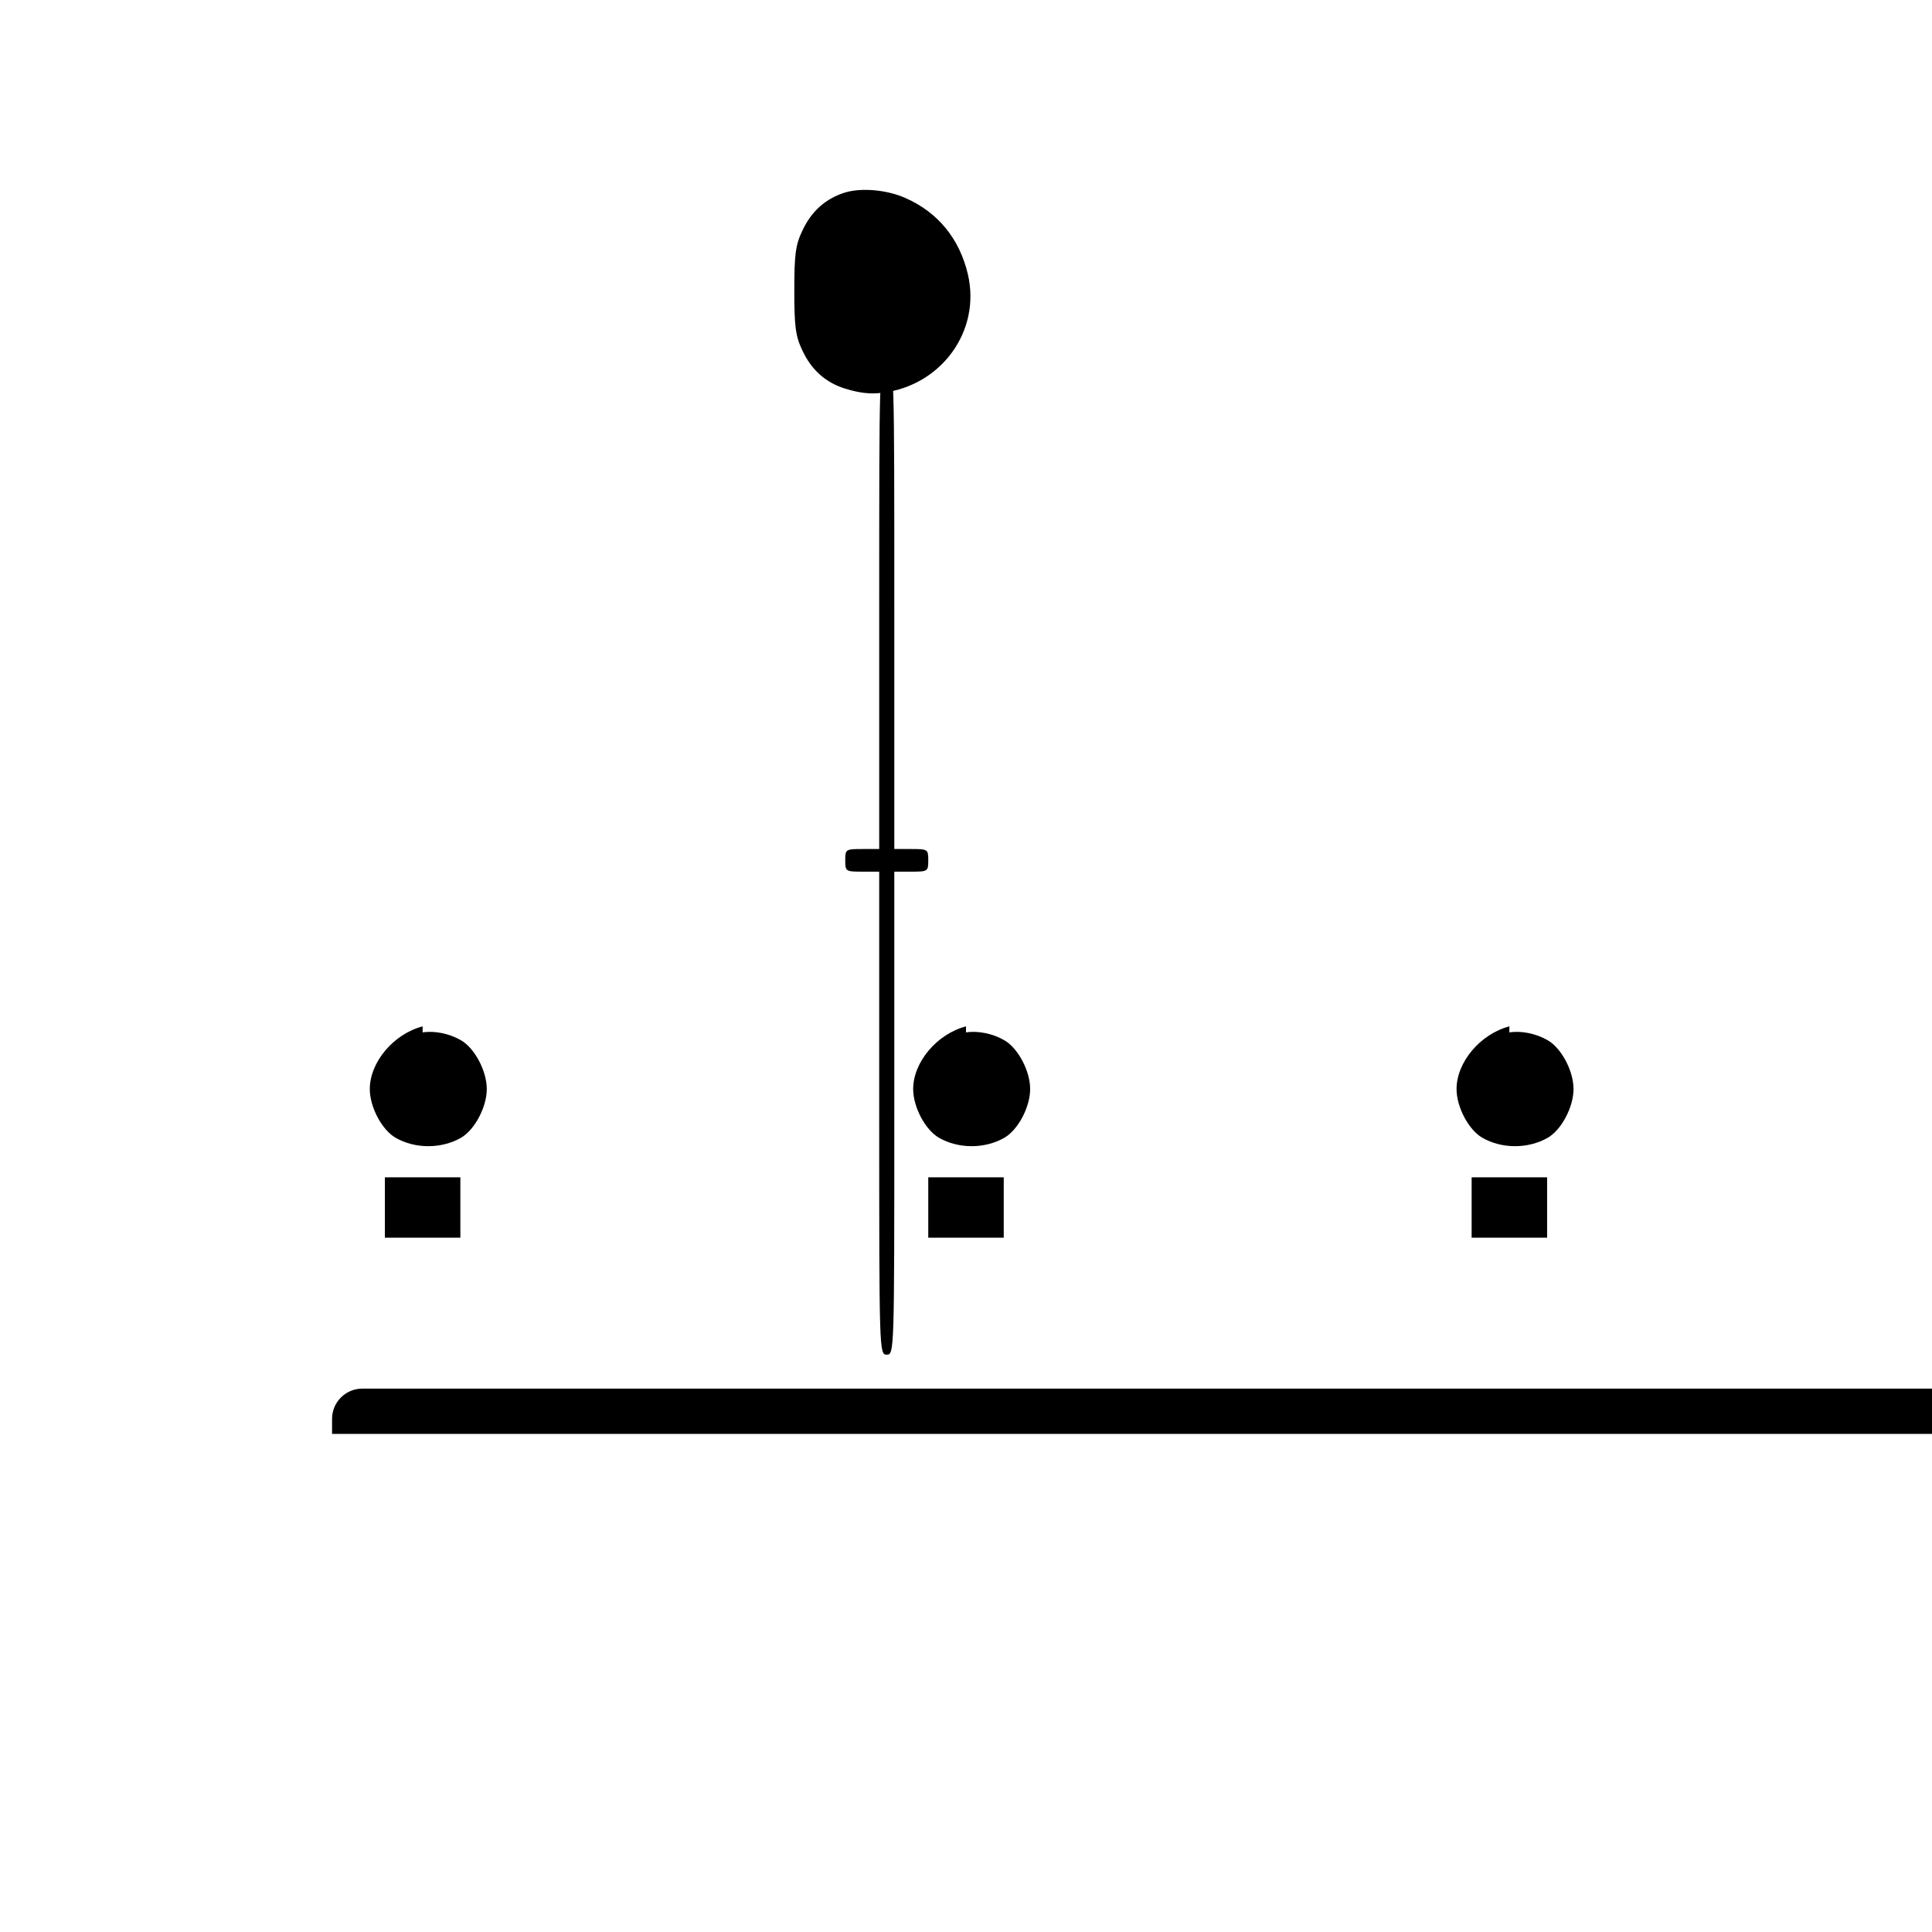
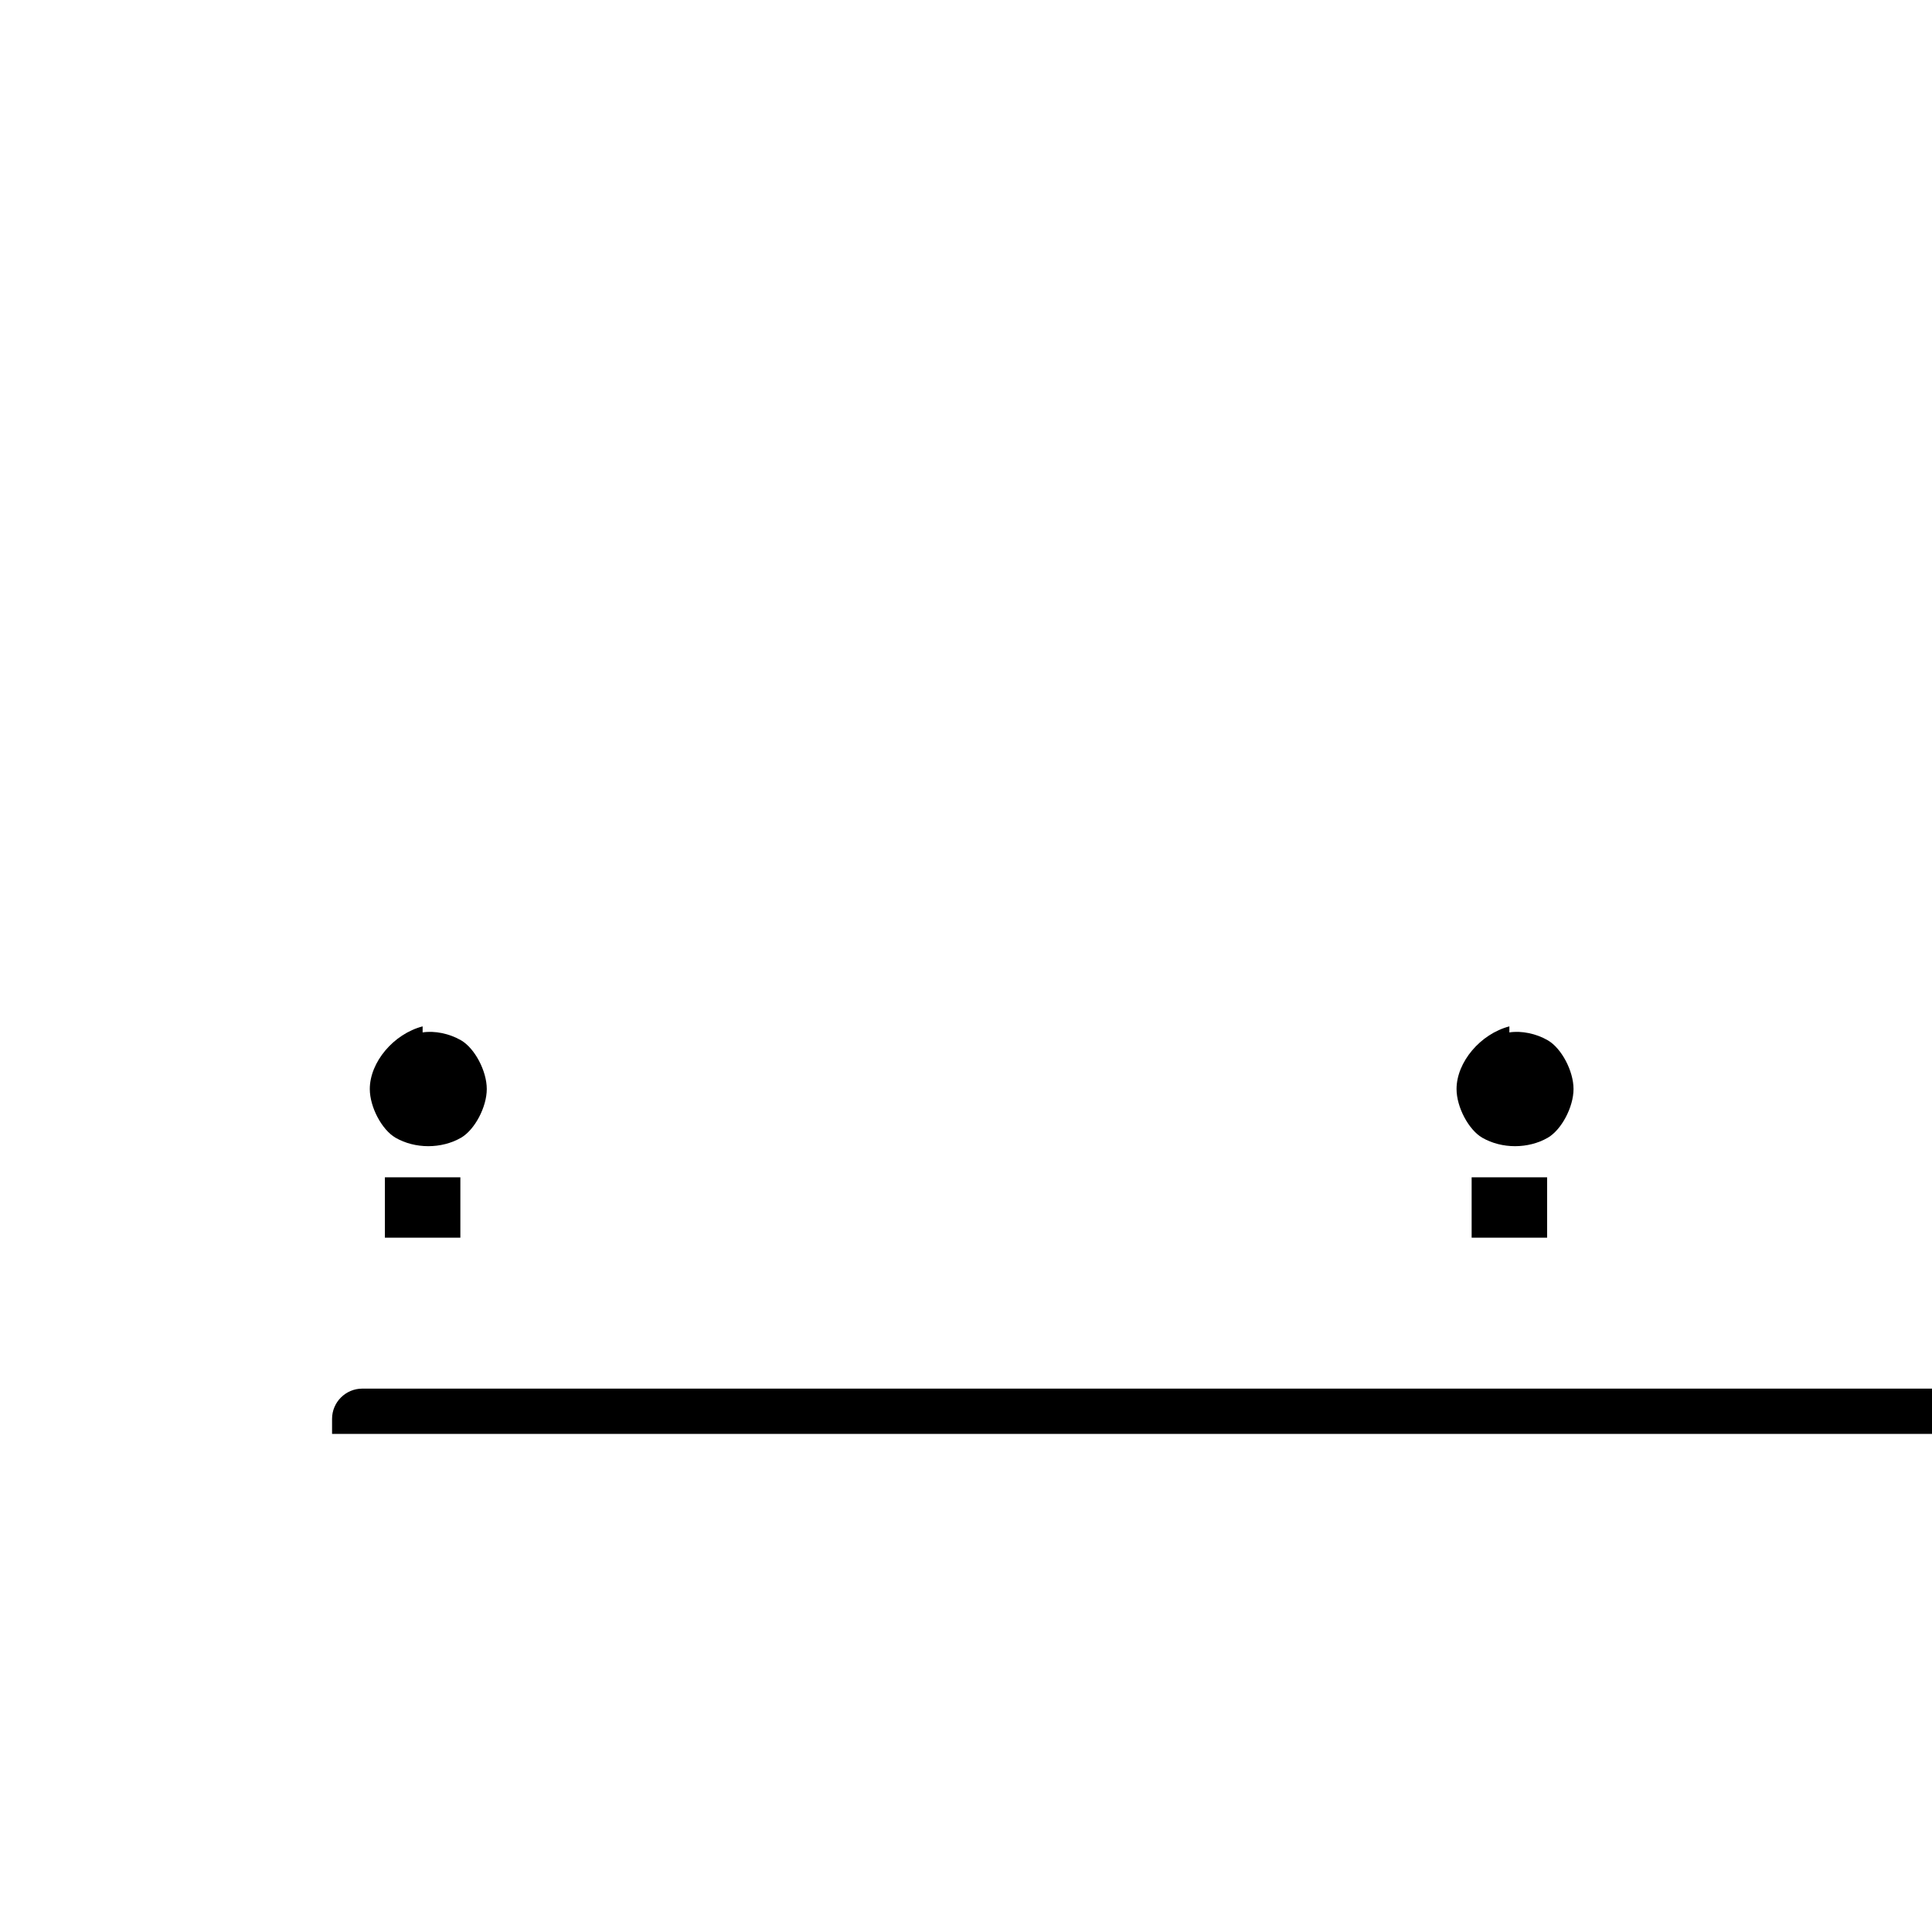
<svg xmlns="http://www.w3.org/2000/svg" version="1.0" width="512" height="512" viewBox="0 0 512 512">
  <g transform="translate(0,512) scale(0.1,-0.1)" fill="#000000" stroke="none">
-     <path d="M2240 4610 c-52 -16 -90 -50 -114 -102 -18 -38 -21 -64 -21 -158 0 -94 3 -120 21 -158 24 -52 62 -86 114 -102 36 -11 64 -15 98 -11 157 19 262 164 227 314 -22 94 -79 164 -165 202 -49 22 -116 28 -160 15z" />
-     <path d="M2330 3510 l0 -640 -45 0 c-44 0 -45 -1 -45 -30 0 -29 1 -30 45 -30 l45 0 0 -640 c0 -633 0 -640 20 -640 20 0 20 7 20 640 l0 640 45 0 c44 0 45 1 45 30 0 29 -1 30 -45 30 l-45 0 0 640 c0 633 0 640 -20 640 -20 0 -20 -7 -20 -640z" />
    <path d="M1120 2400 c-77 -20 -140 -95 -140 -166 0 -48 32 -108 68 -129 52 -30 122 -30 174 0 36 21 68 81 68 129 0 48 -32 108 -68 129 -31 18 -70 26 -102 21z" />
-     <path d="M2560 2400 c-77 -20 -140 -95 -140 -166 0 -48 32 -108 68 -129 52 -30 122 -30 174 0 36 21 68 81 68 129 0 48 -32 108 -68 129 -31 18 -70 26 -102 21z" />
    <path d="M4000 2400 c-77 -20 -140 -95 -140 -166 0 -48 32 -108 68 -129 52 -30 122 -30 174 0 36 21 68 81 68 129 0 48 -32 108 -68 129 -31 18 -70 26 -102 21z" />
    <path d="M1020 1920 l0 -80 100 0 100 0 0 80 0 80 -100 0 -100 0 0 -80z" />
-     <path d="M2460 1920 l0 -80 100 0 100 0 0 80 0 80 -100 0 -100 0 0 -80z" />
    <path d="M3900 1920 l0 -80 100 0 100 0 0 80 0 80 -100 0 -100 0 0 -80z" />
    <path d="M960 1440 c-44 0 -80 -36 -80 -80 l0 -40 3200 0 3200 0 0 40 c0 44 -36 80 -80 80 l-3240 0z" />
  </g>
</svg>